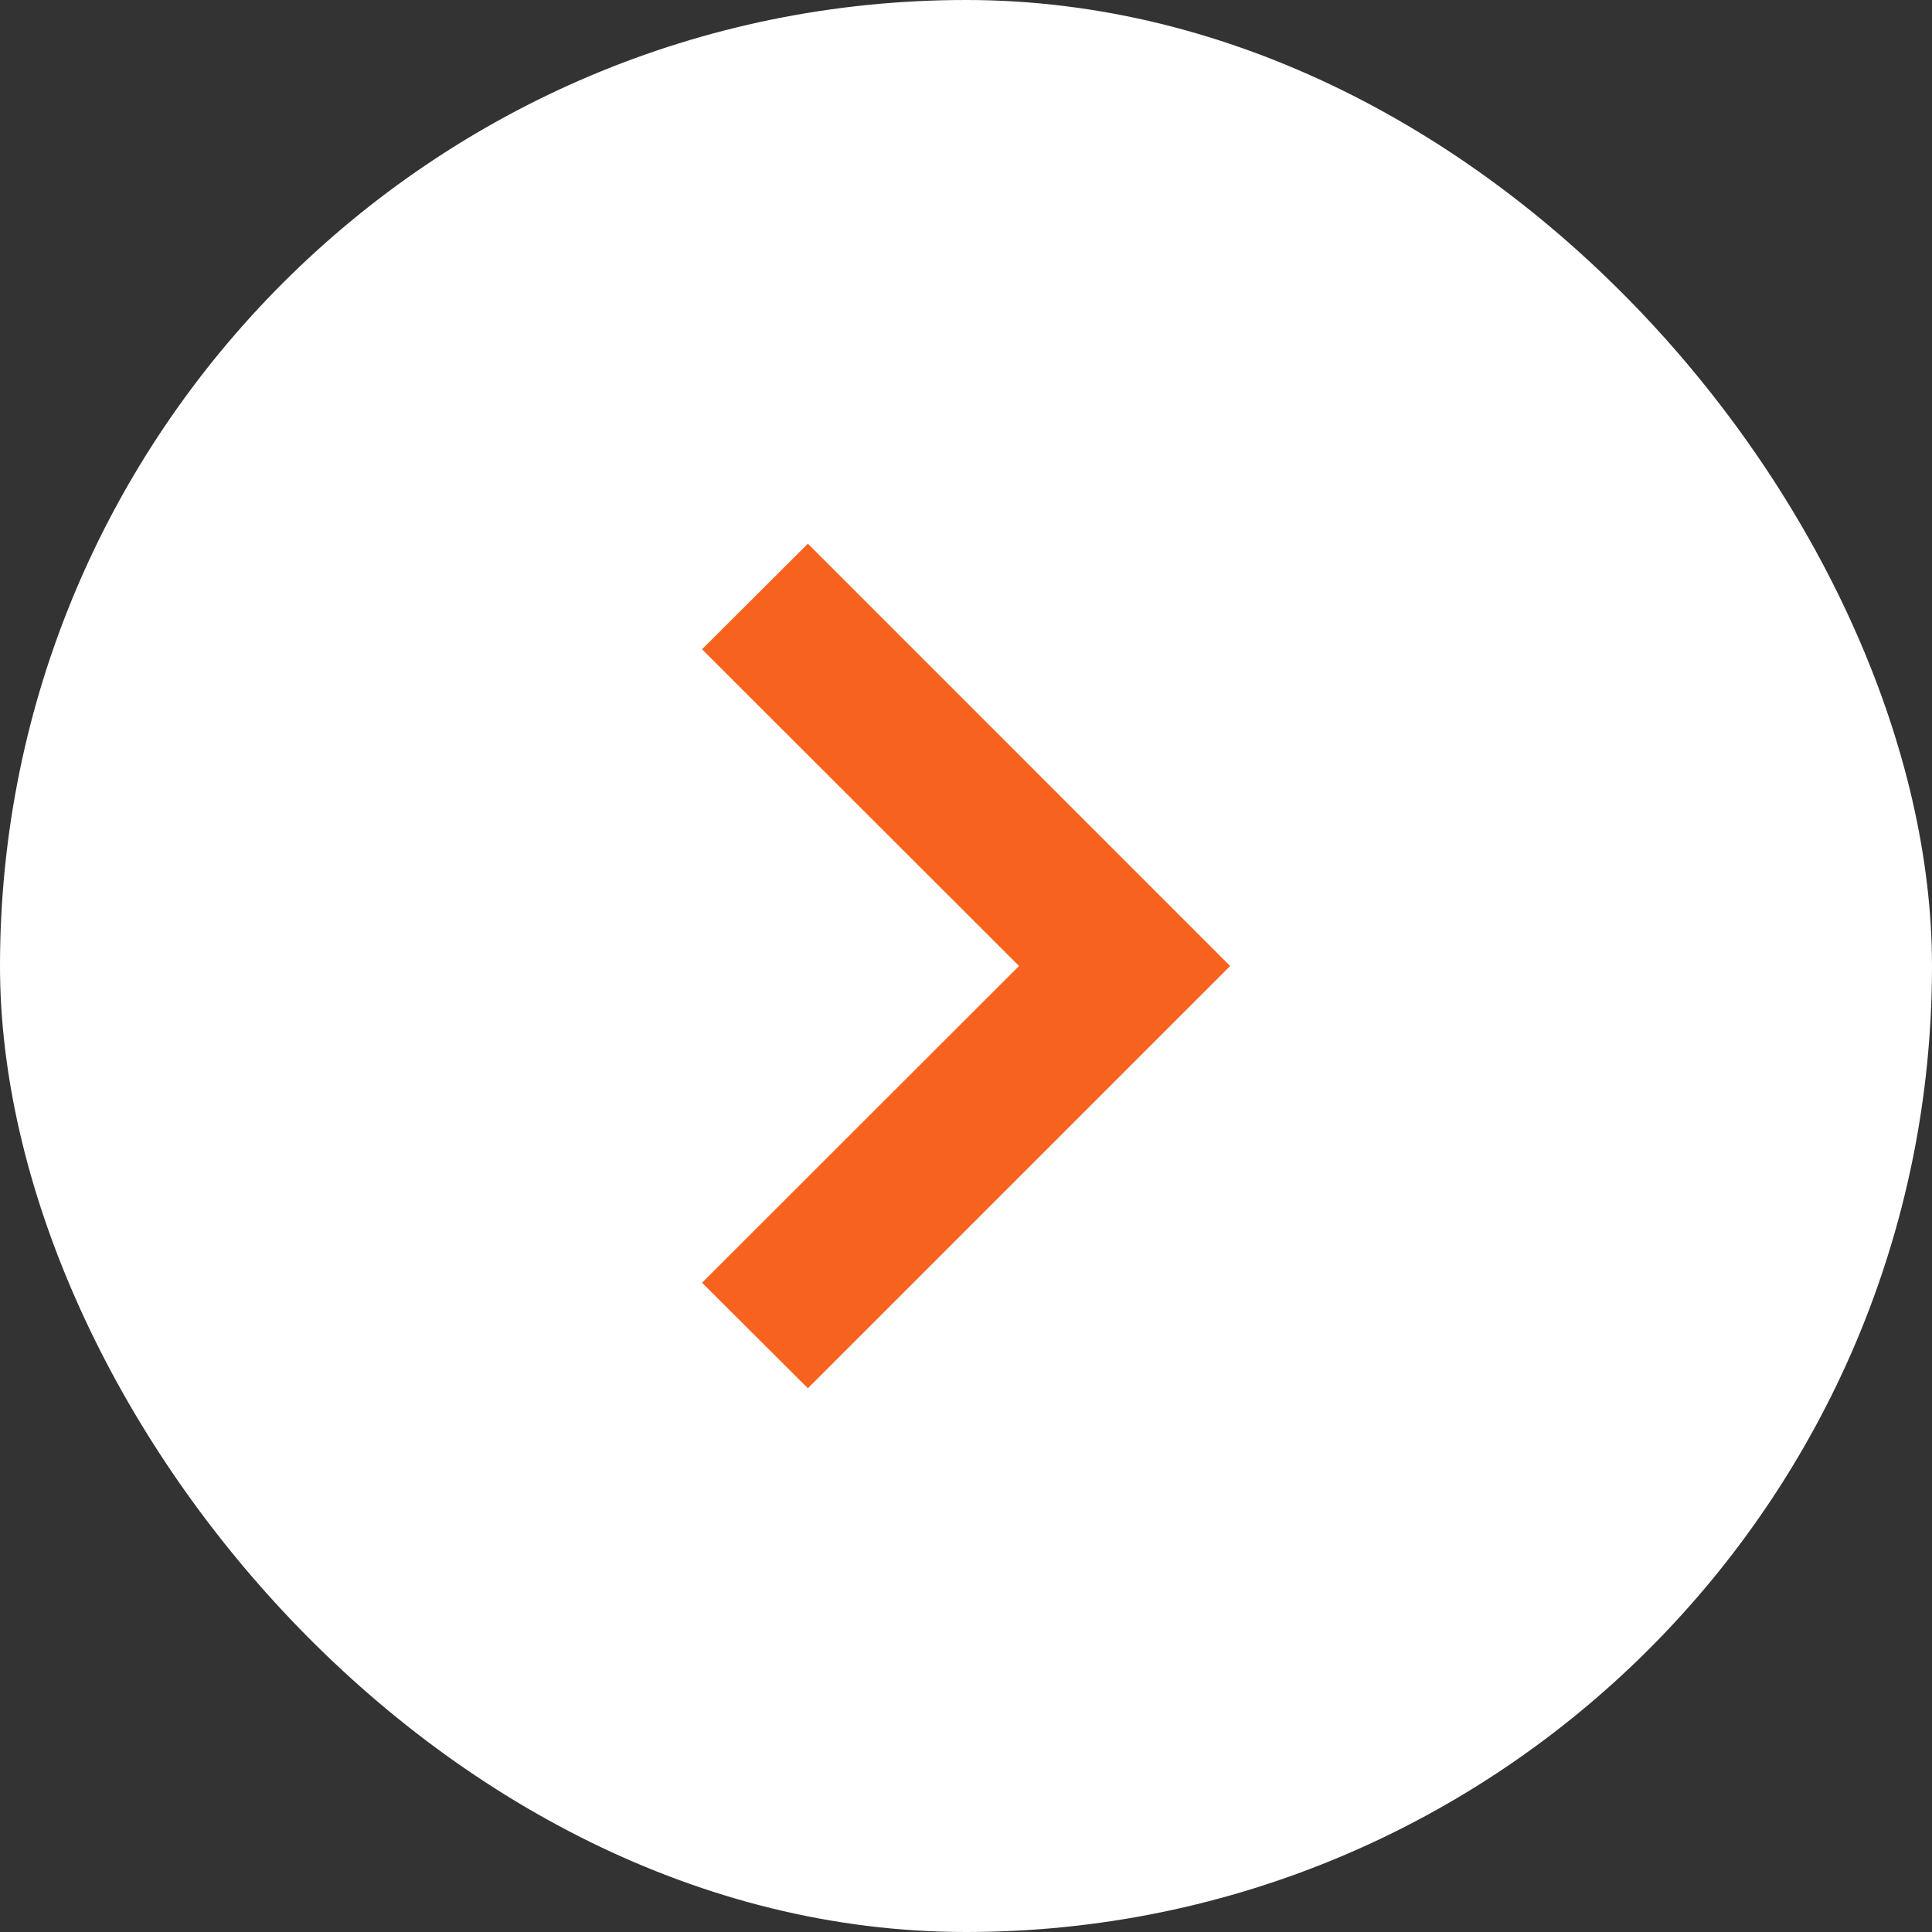
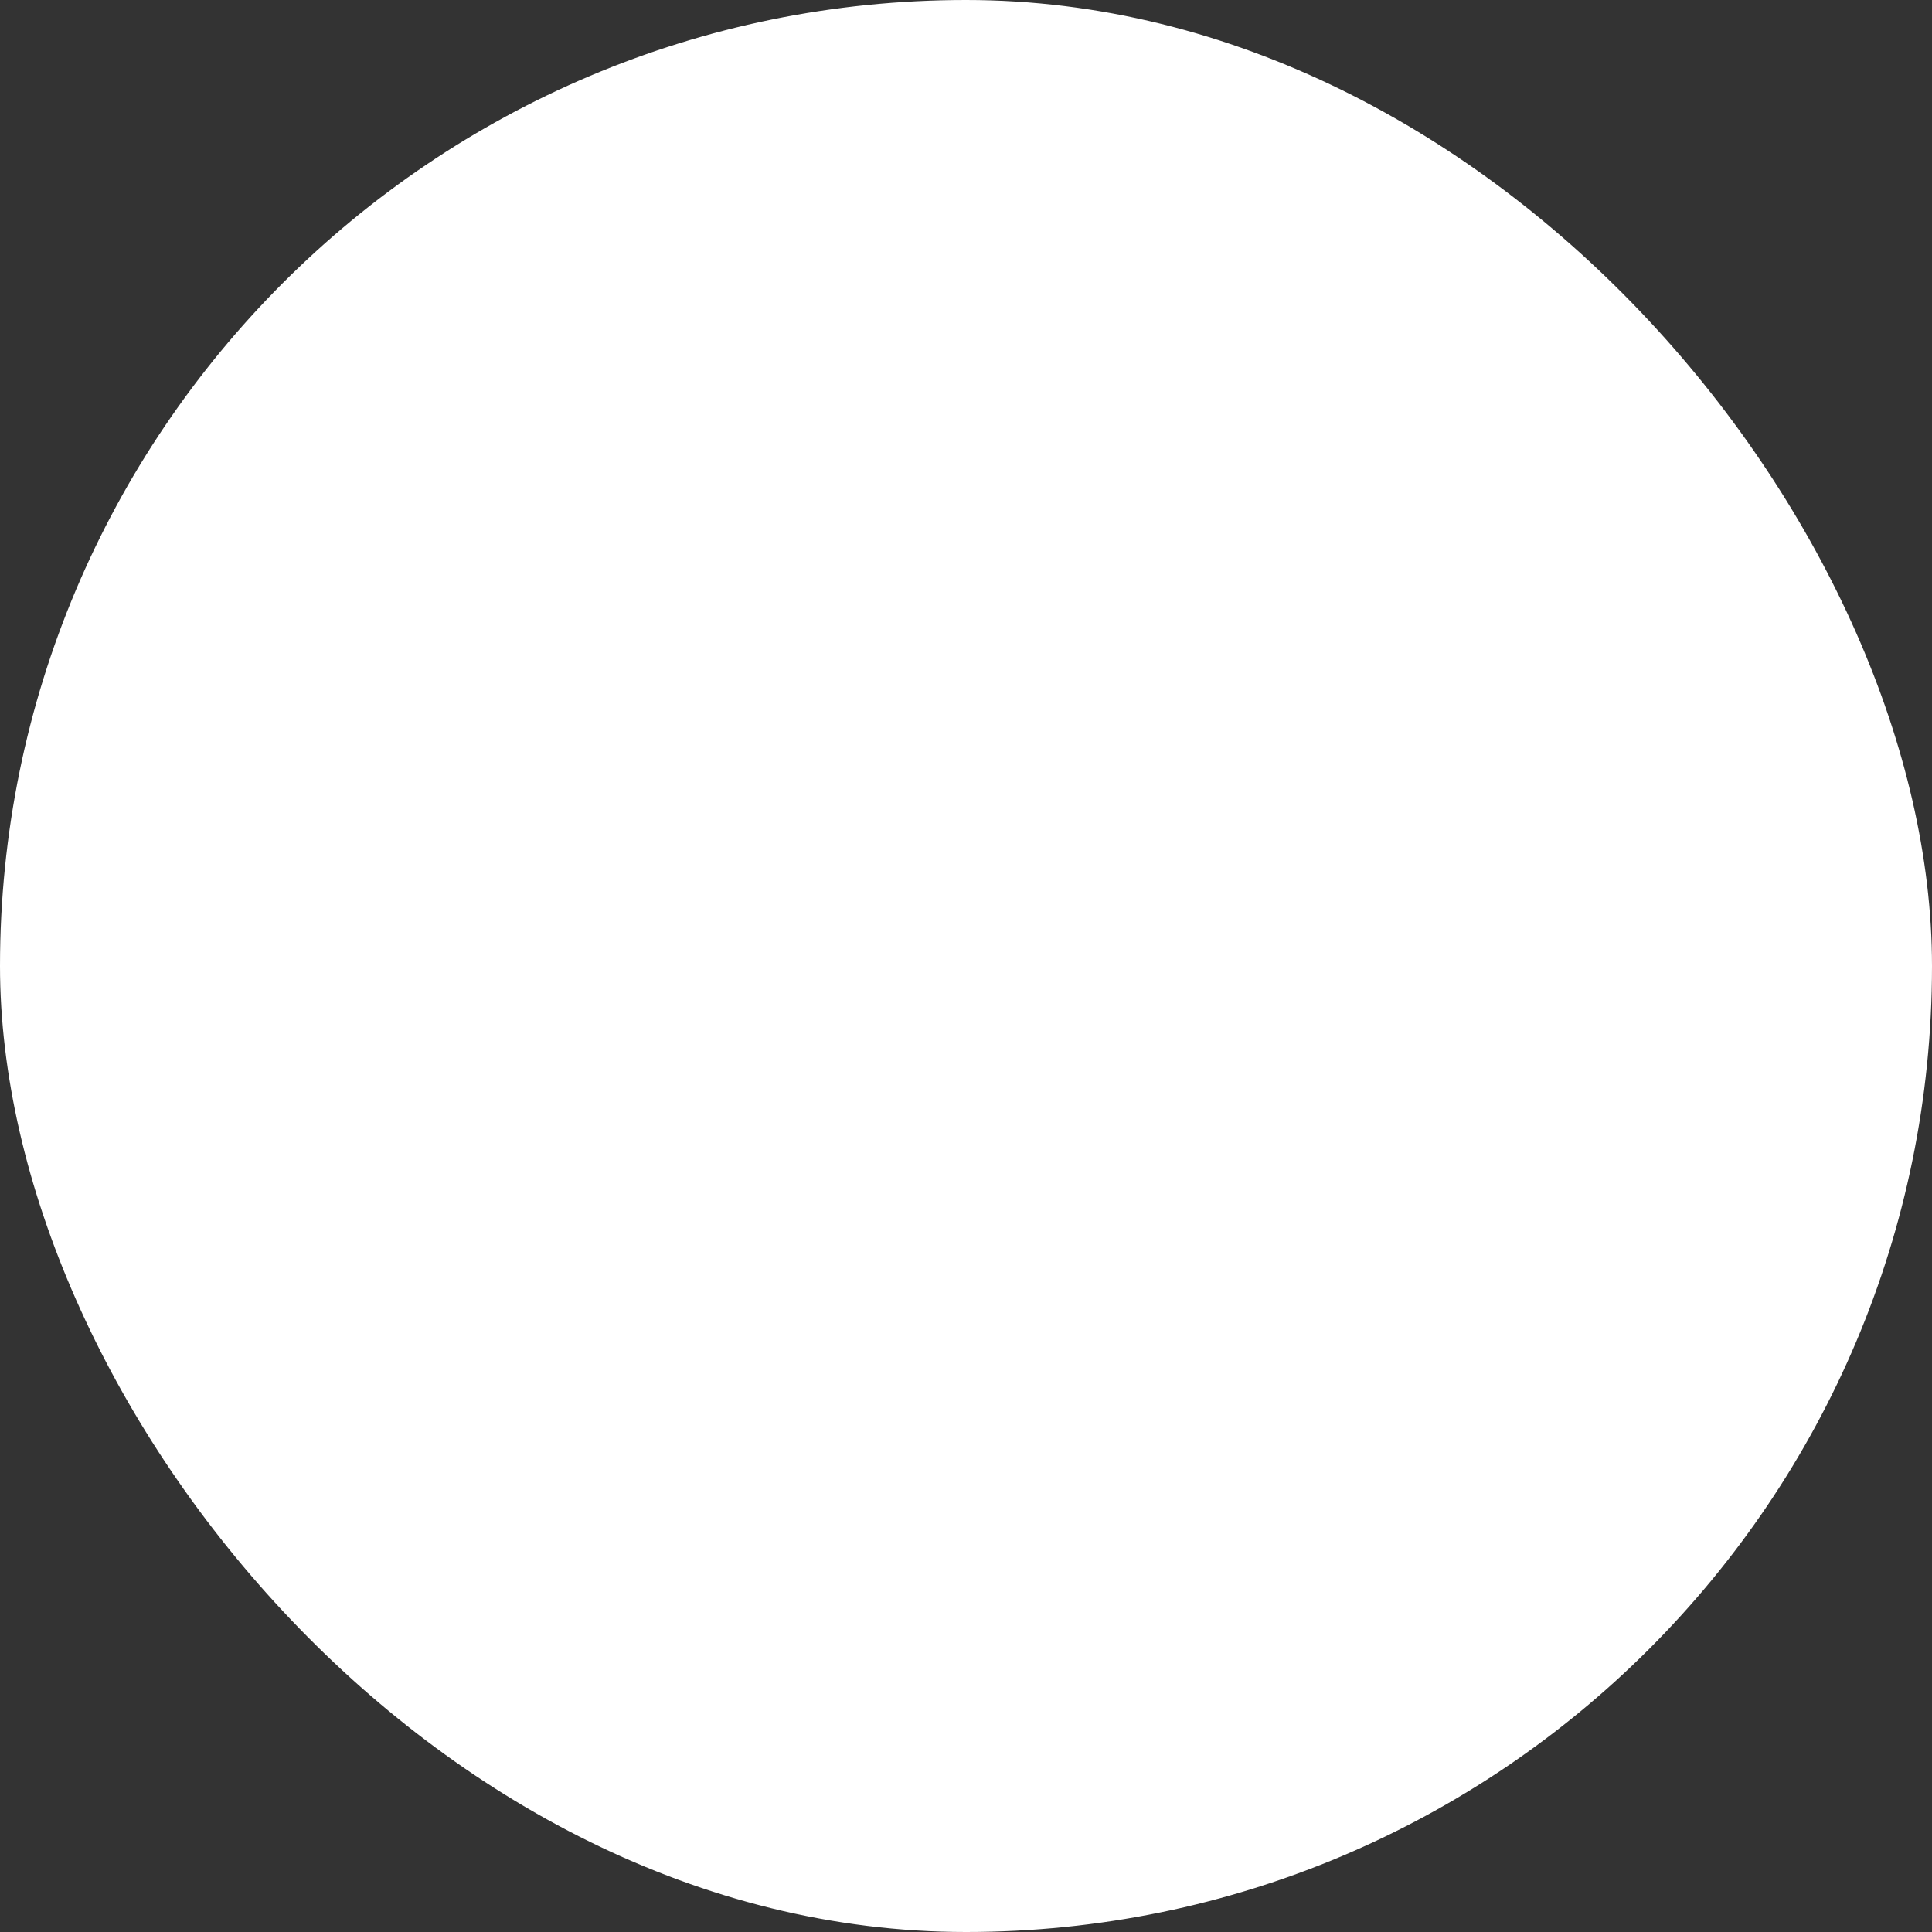
<svg xmlns="http://www.w3.org/2000/svg" width="61" height="61" viewBox="0 0 61 61" fill="none">
  <rect x="0" y="0" width="61" height="61" fill="#333333" stroke="none" />
  <rect width="61" height="61" rx="30.5" fill="white" />
-   <path fill-rule="evenodd" clip-rule="evenodd" d="M25.508 17.166L38.841 30.5L25.508 43.833L22.166 40.5L32.174 30.5L22.166 20.5L25.508 17.166Z" fill="#F7631F" />
</svg>